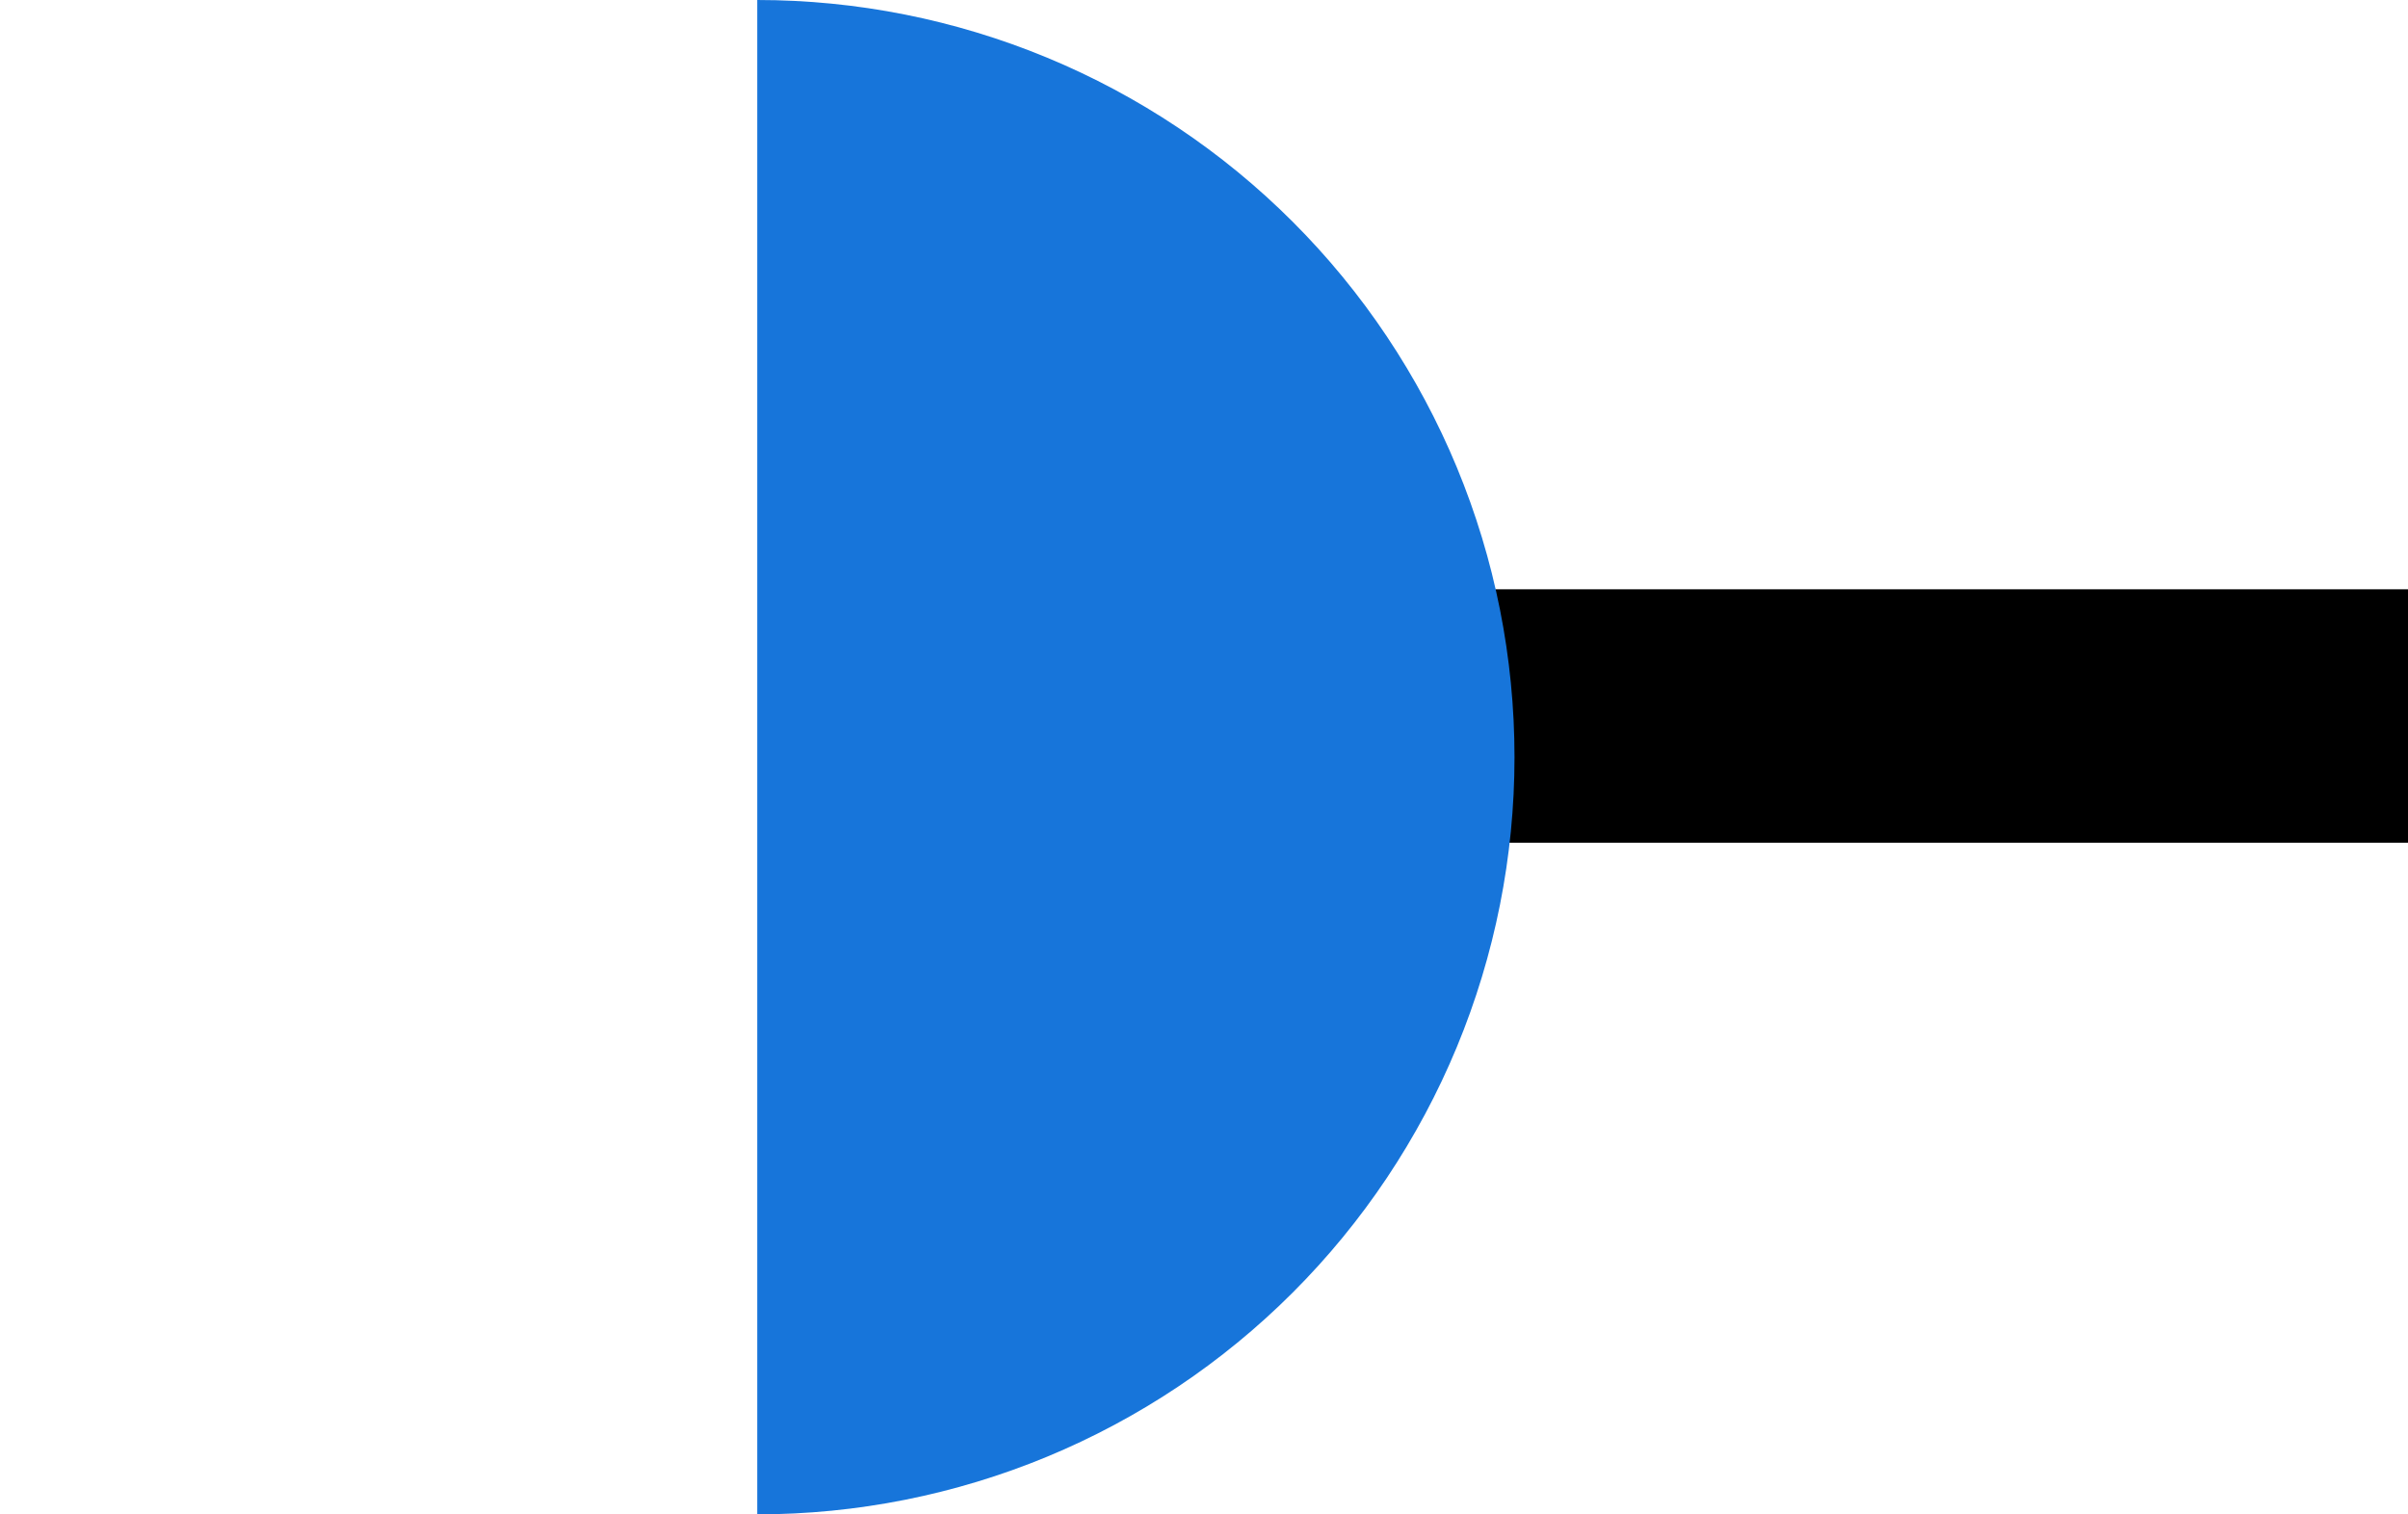
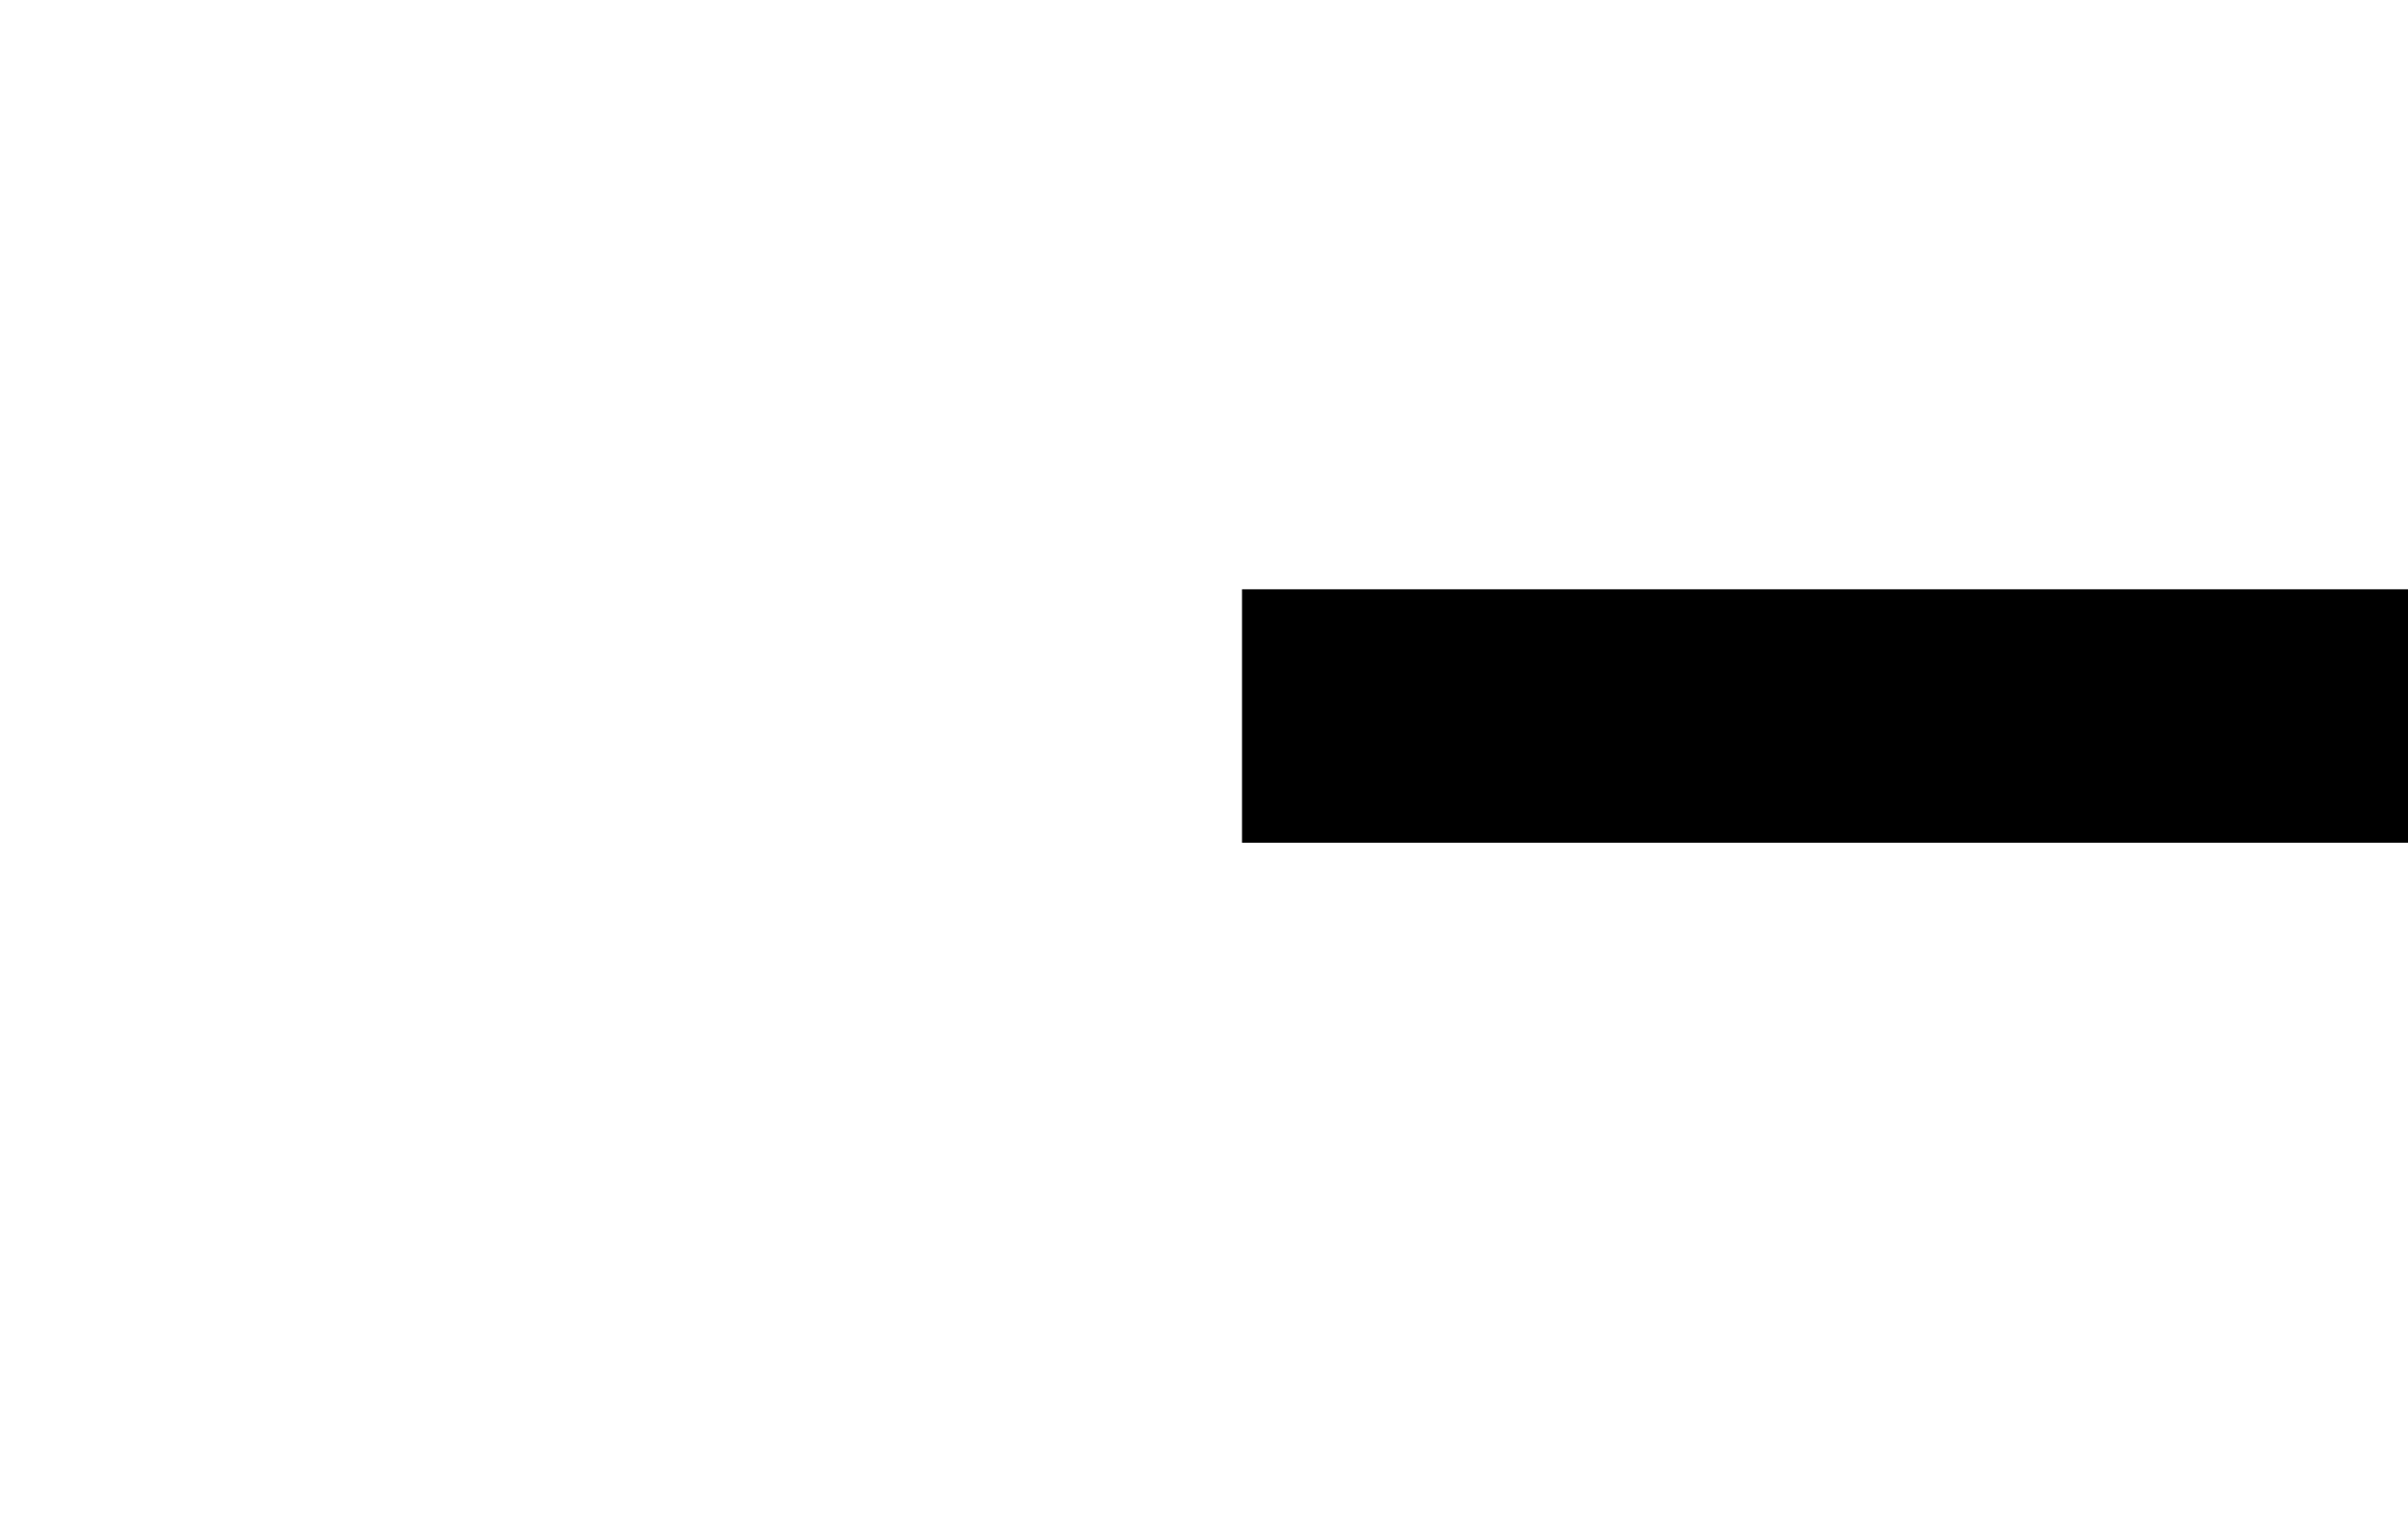
<svg xmlns="http://www.w3.org/2000/svg" width="380" height="239" viewBox="0 0 380 239" fill="none">
-   <path d="M380 93H196V133H380V93Z" fill="black" />
-   <path d="M119.5 239C135.193 239 150.732 235.909 165.231 229.904C179.729 223.898 192.903 215.096 203.999 203.999C215.096 192.903 223.898 179.729 229.904 165.231C235.909 150.732 239 135.193 239 119.5C239 103.807 235.909 88.268 229.904 73.769C223.898 59.271 215.096 46.097 203.999 35.001C192.903 23.904 179.729 15.102 165.231 9.096C150.732 3.091 135.193 -5.90947e-06 119.5 -5.22351e-06L119.5 119.5L119.5 239Z" fill="#1775DA" />
+   <path d="M380 93H196V133H380V93" fill="black" />
</svg>